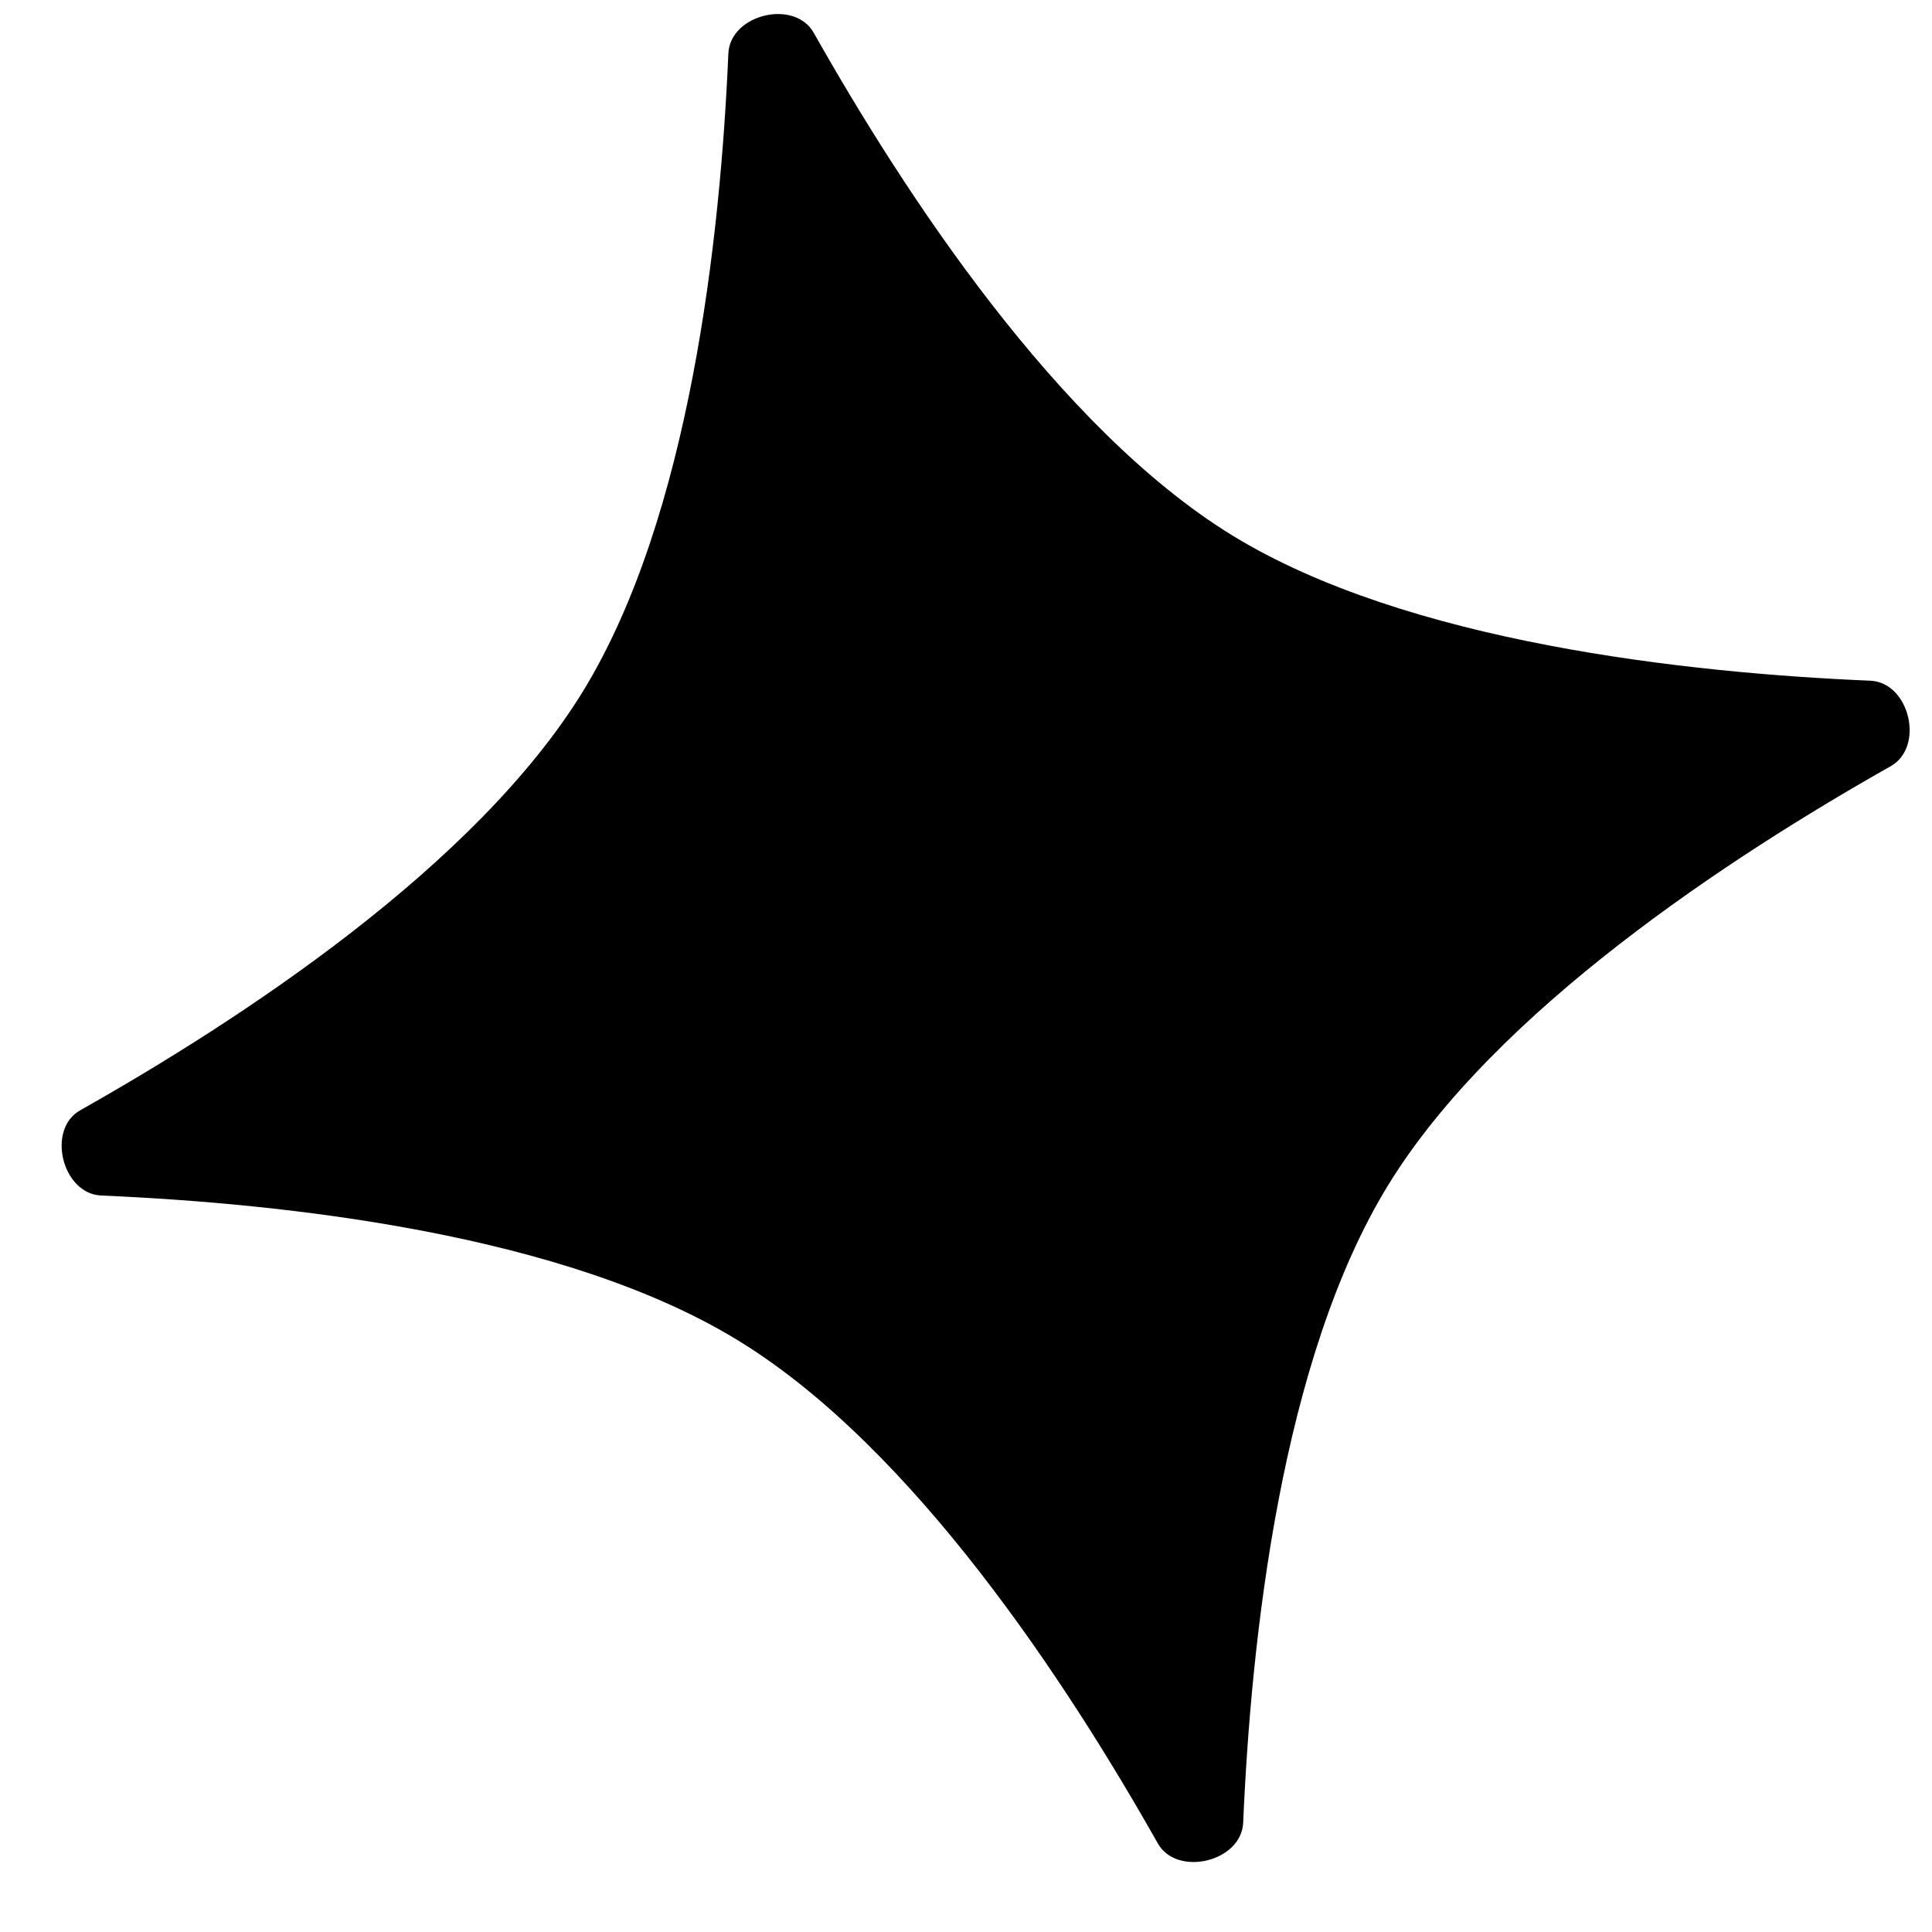
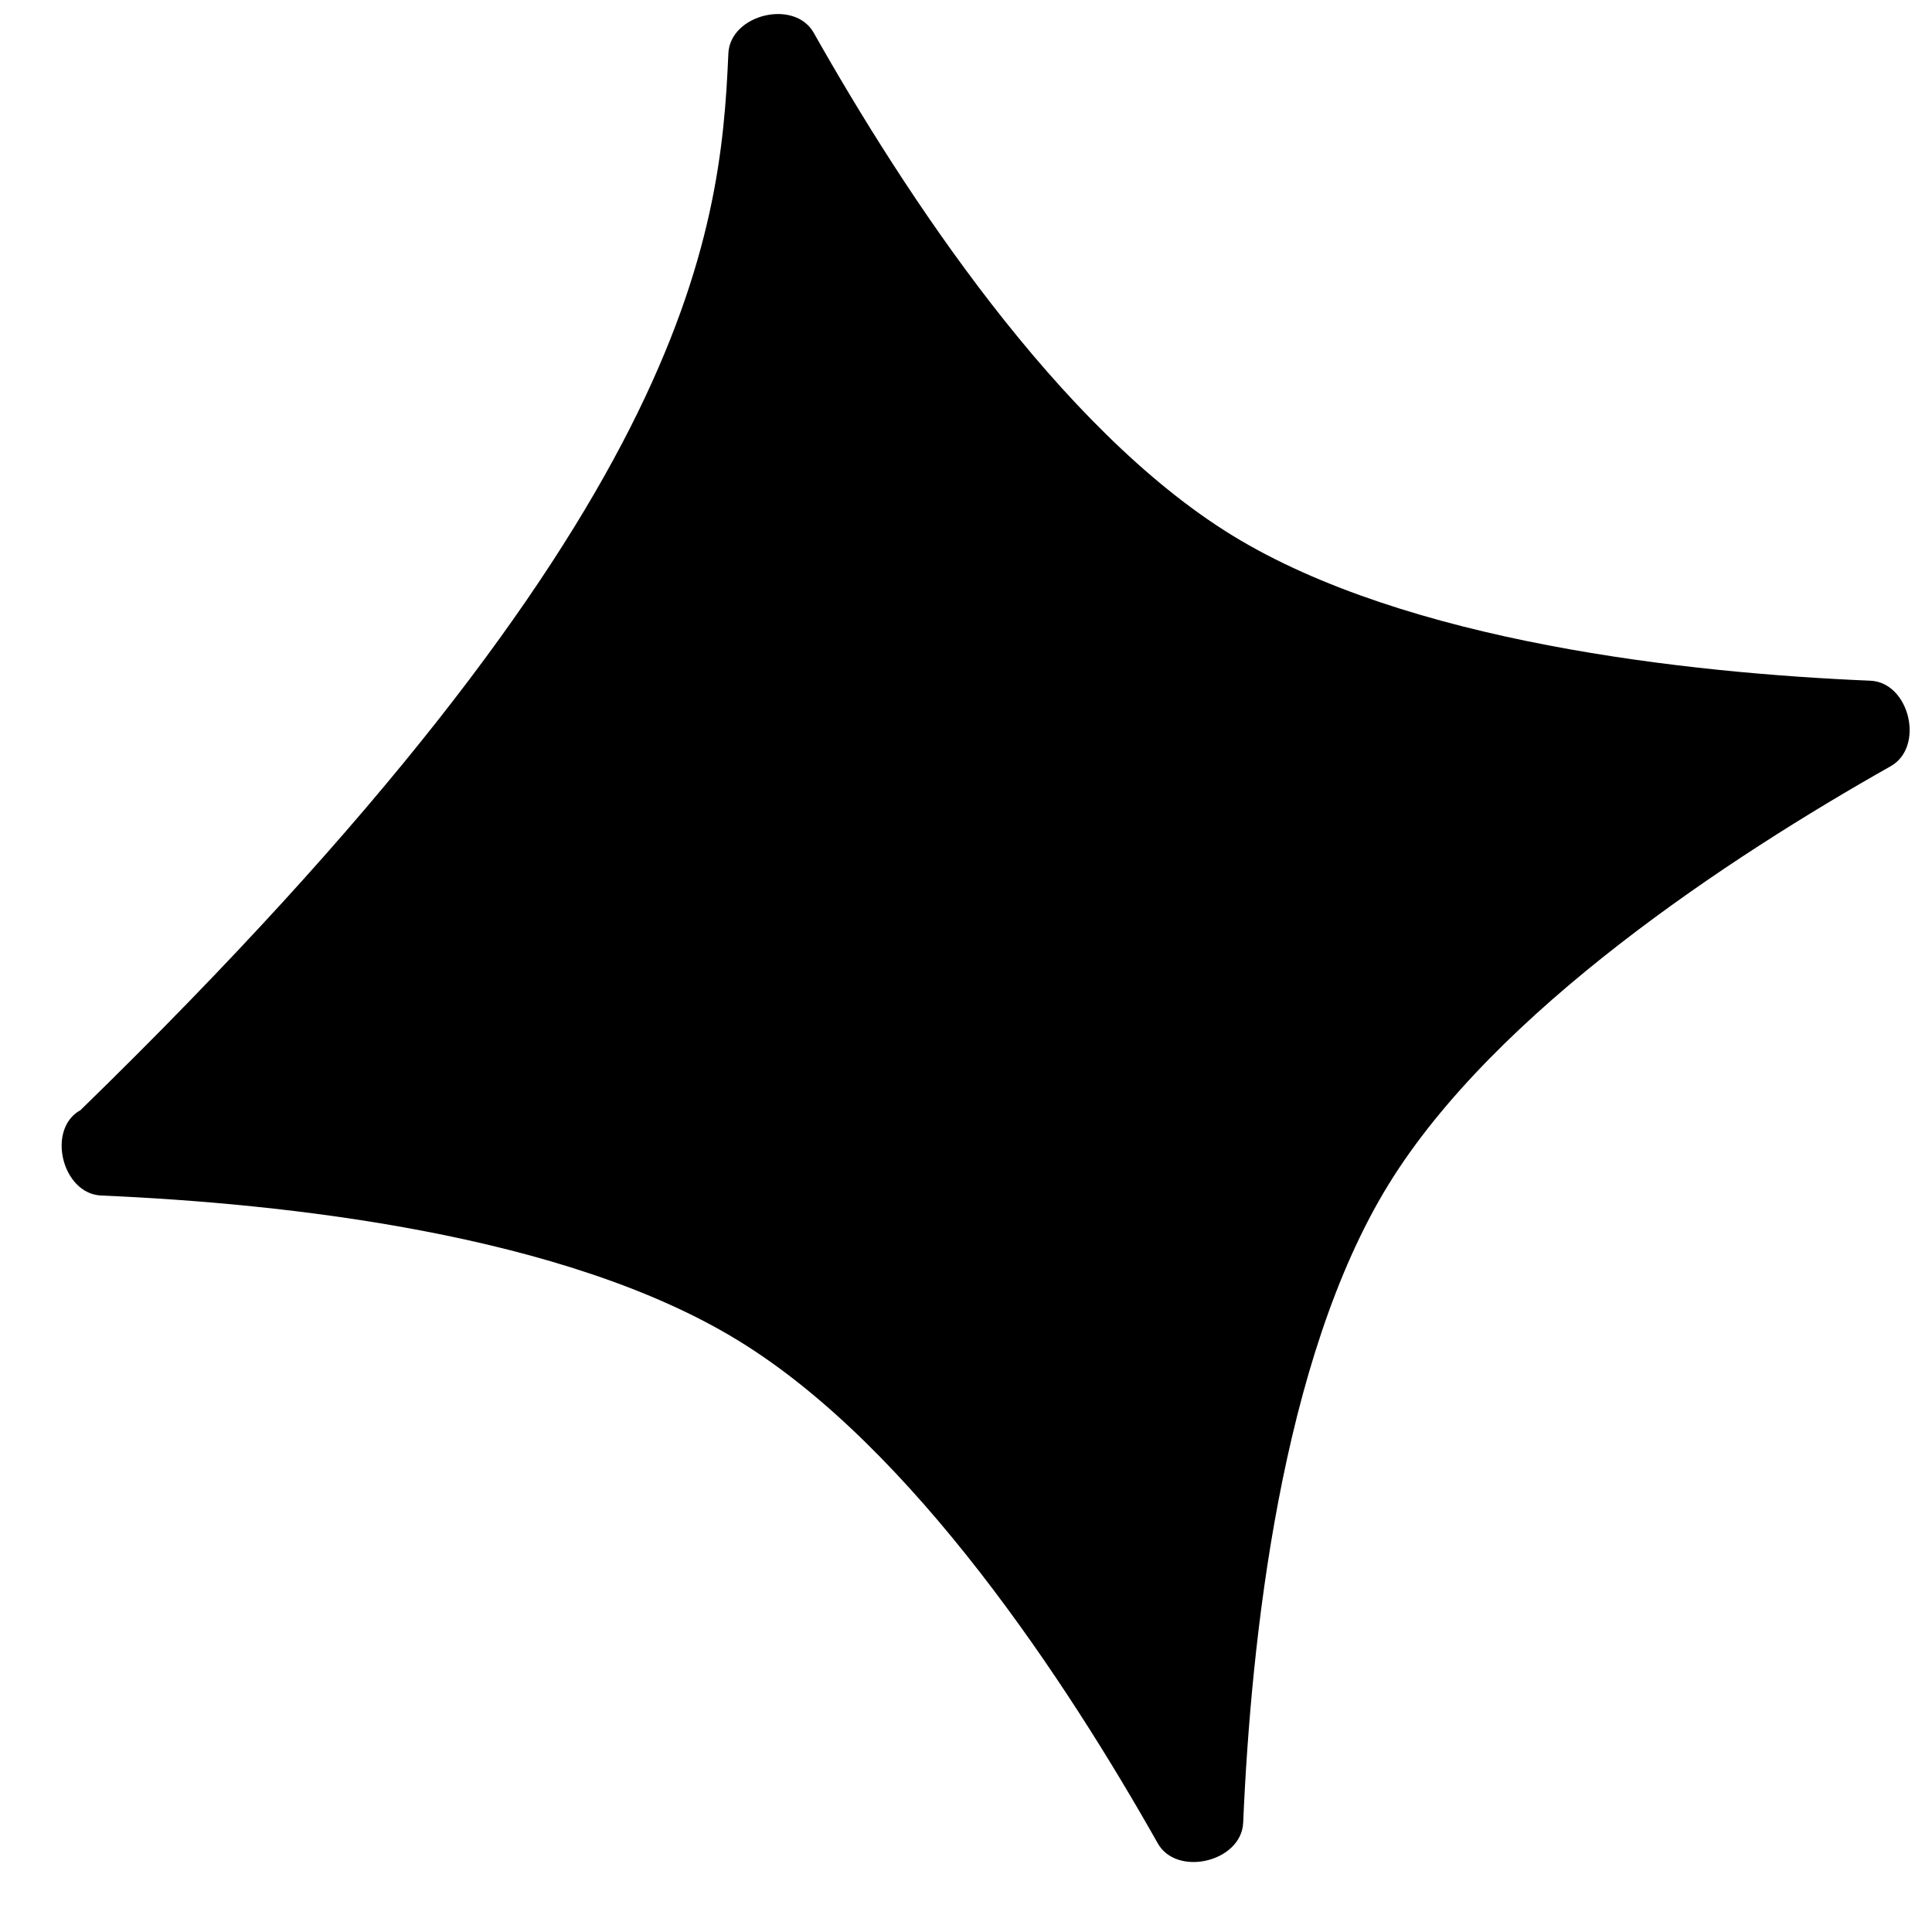
<svg xmlns="http://www.w3.org/2000/svg" width="15" height="15" viewBox="0 0 15 15" fill="none">
-   <path d="M5.655 0.415C5.669 0.111 6.169 -0.01 6.318 0.255C7.02 1.499 8.214 3.326 9.569 4.158C10.923 4.987 13.096 5.225 14.522 5.285C14.826 5.299 14.945 5.799 14.679 5.949C13.436 6.651 11.611 7.845 10.779 9.199C9.947 10.553 9.713 12.726 9.652 14.152C9.638 14.456 9.135 14.575 8.988 14.31C8.286 13.066 7.092 11.242 5.735 10.41C4.381 9.578 2.208 9.343 0.785 9.282C0.481 9.268 0.359 8.765 0.625 8.619C1.868 7.917 3.695 6.723 4.527 5.366C5.357 4.011 5.594 1.839 5.655 0.415Z" fill="black" />
+   <path d="M5.655 0.415C5.669 0.111 6.169 -0.01 6.318 0.255C7.02 1.499 8.214 3.326 9.569 4.158C10.923 4.987 13.096 5.225 14.522 5.285C14.826 5.299 14.945 5.799 14.679 5.949C13.436 6.651 11.611 7.845 10.779 9.199C9.947 10.553 9.713 12.726 9.652 14.152C9.638 14.456 9.135 14.575 8.988 14.31C8.286 13.066 7.092 11.242 5.735 10.41C4.381 9.578 2.208 9.343 0.785 9.282C0.481 9.268 0.359 8.765 0.625 8.619C5.357 4.011 5.594 1.839 5.655 0.415Z" fill="black" />
</svg>